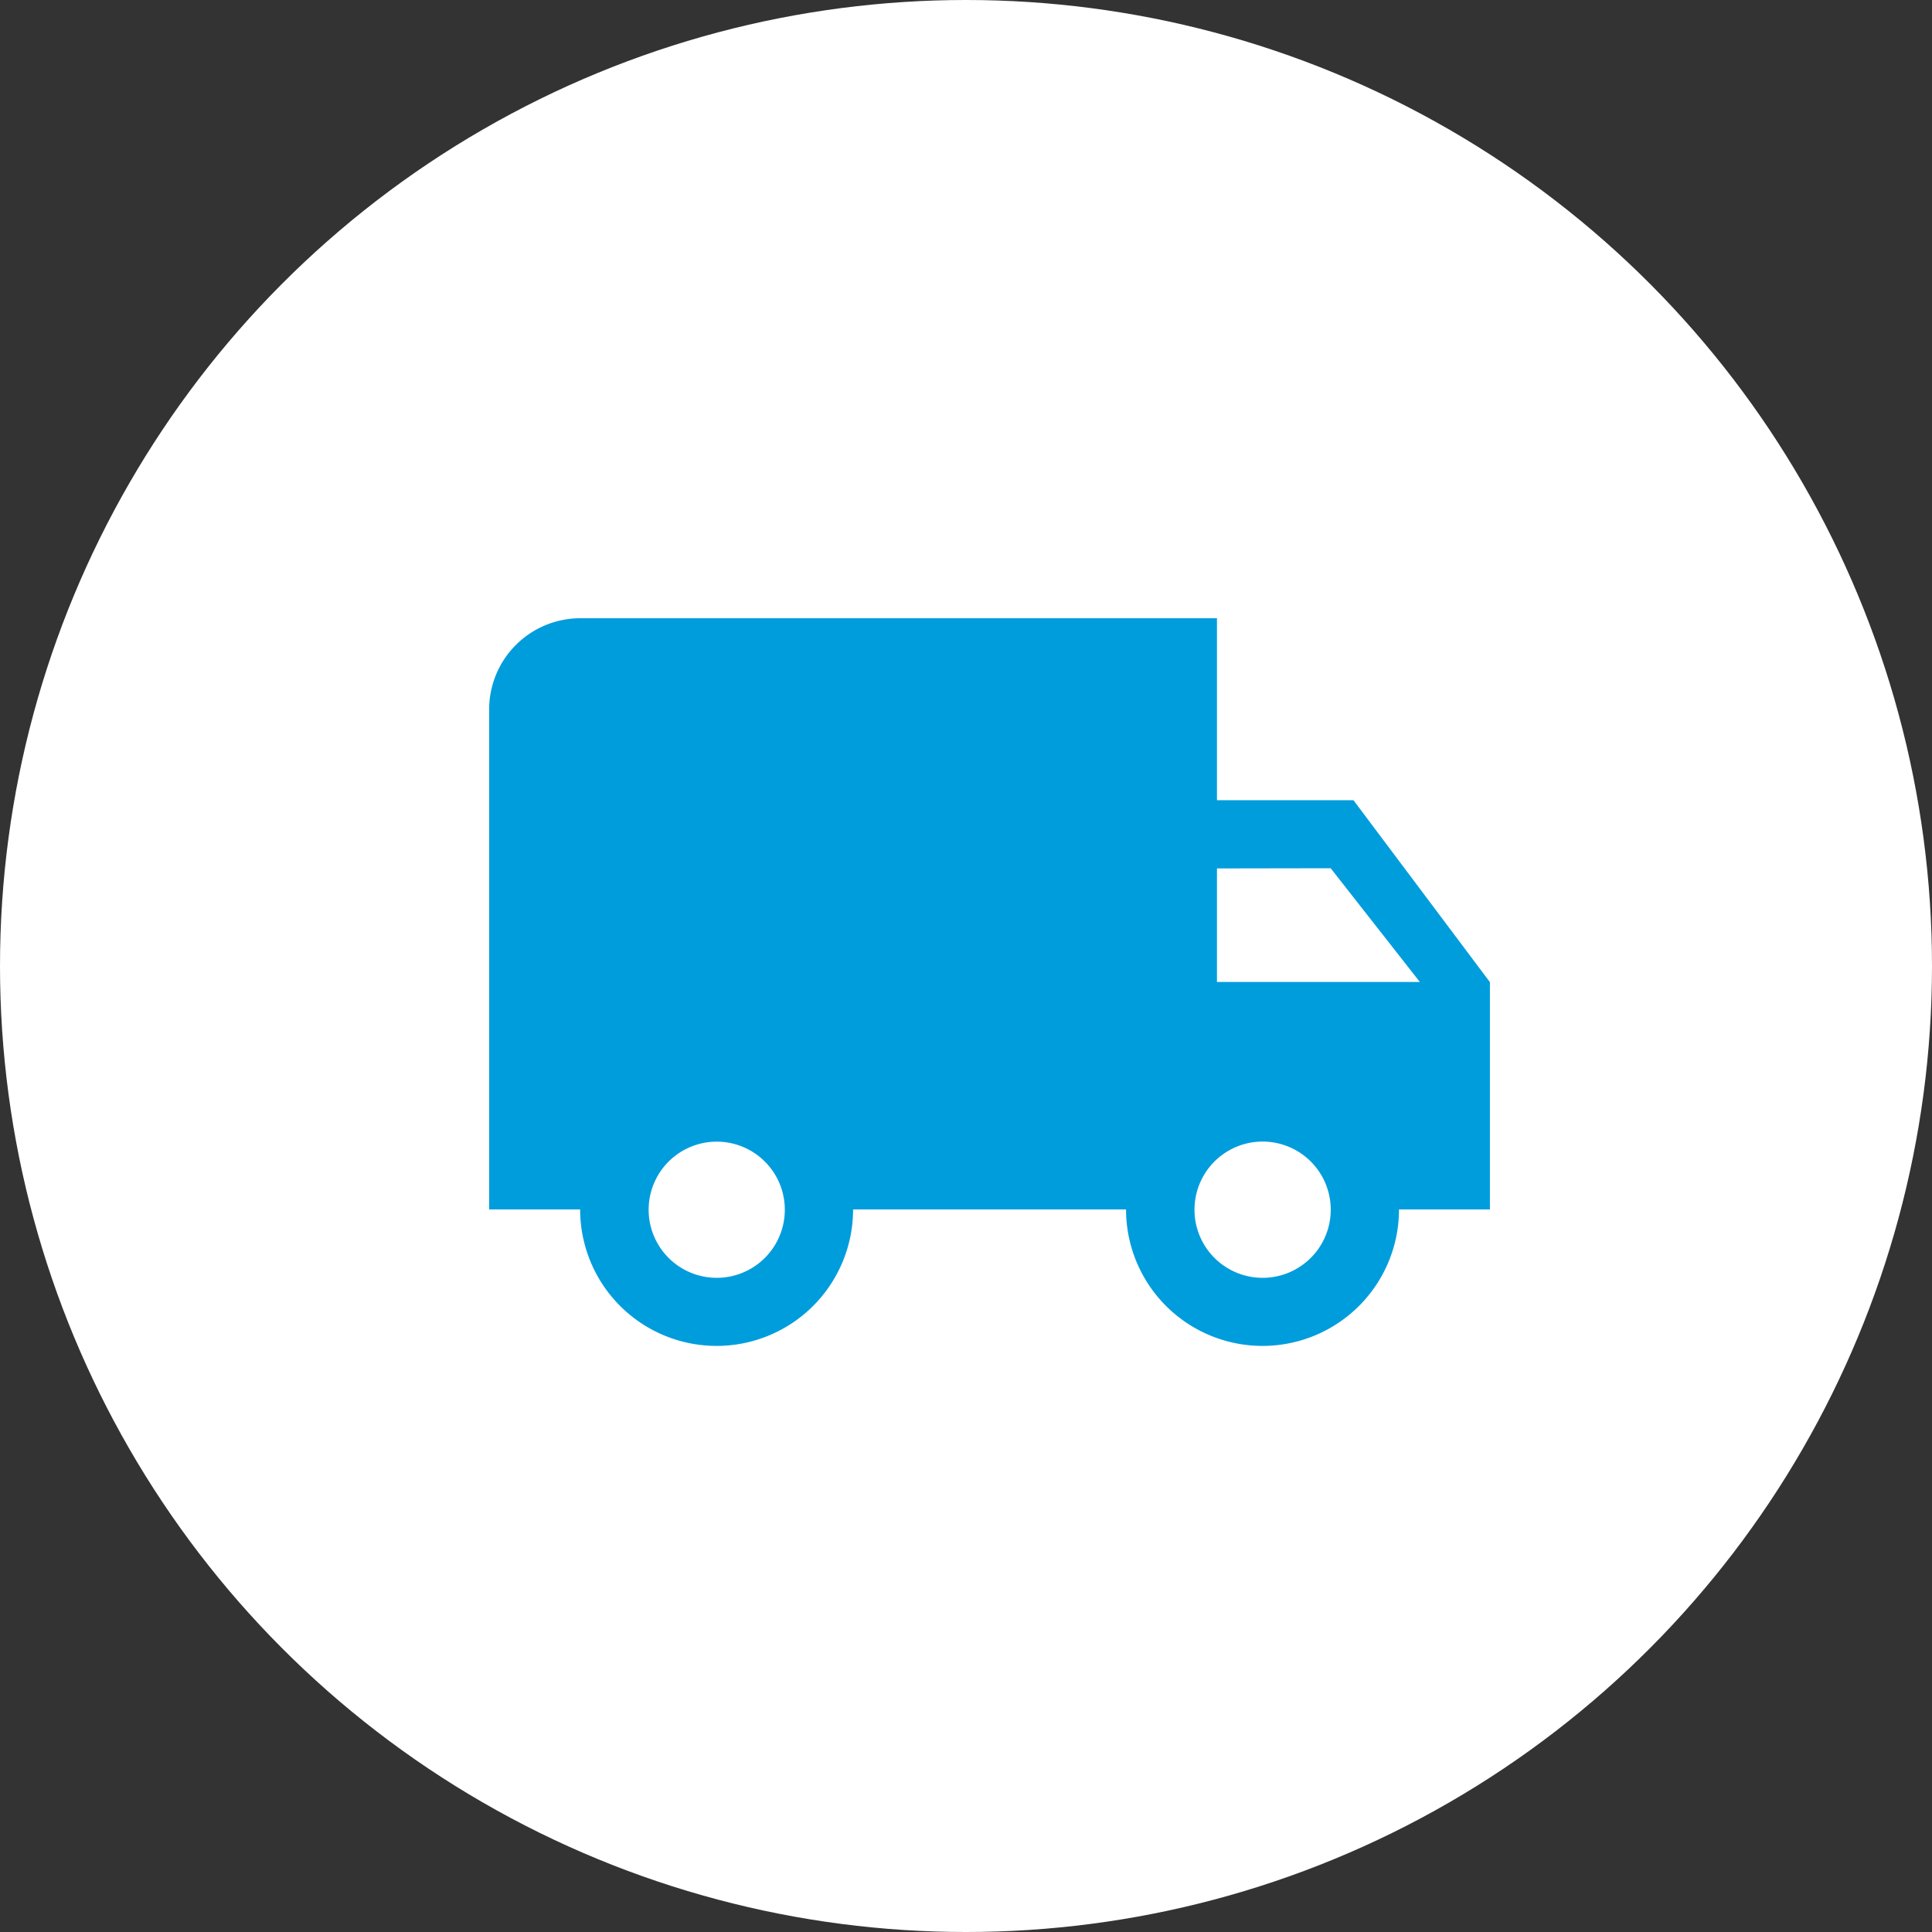
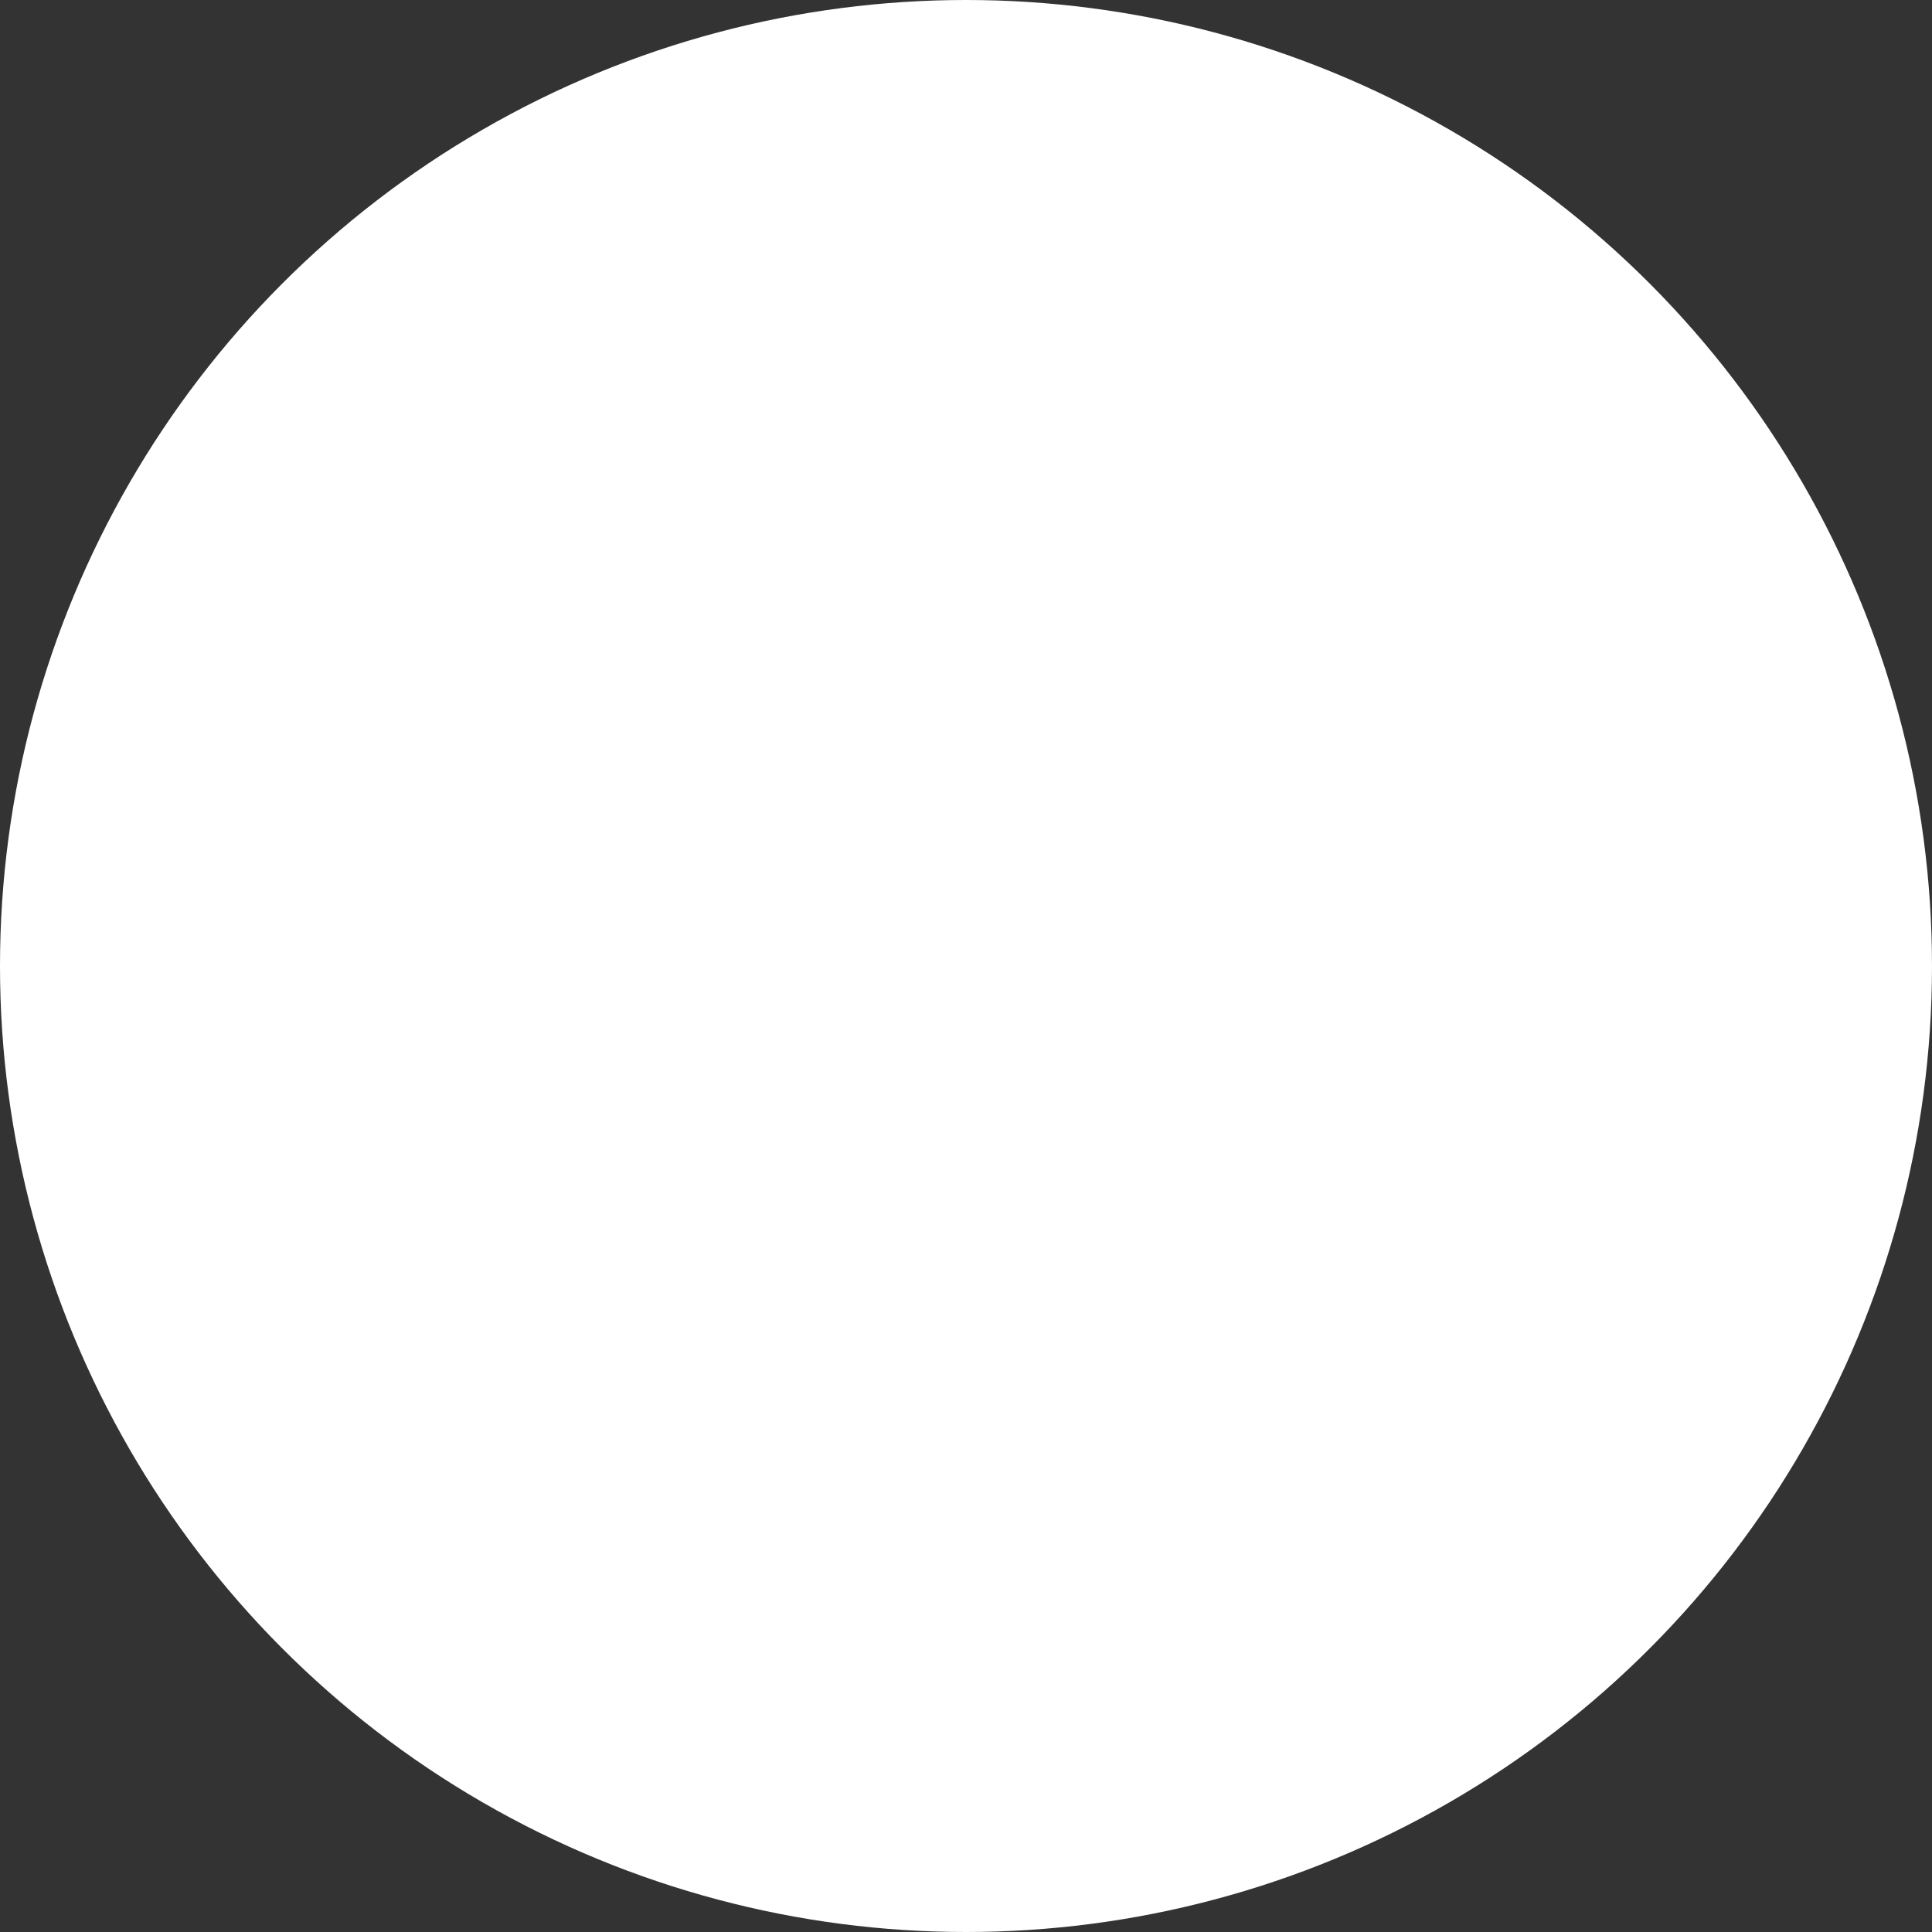
<svg xmlns="http://www.w3.org/2000/svg" width="50" height="50" viewBox="0 0 50 50">
  <rect x="0" y="0" width="50" height="50" fill="#333333" stroke="none" />
  <defs>
    <clipPath id="clip-path">
      <rect id="Rectangle_494" data-name="Rectangle 494" width="25.9" height="18.834" transform="translate(0 0)" fill="#009ddd" />
    </clipPath>
  </defs>
  <g id="Group_143" data-name="Group 143" transform="translate(-577 -3433.5)">
    <circle id="Ellipse_8" data-name="Ellipse 8" cx="25" cy="25" r="25" transform="translate(577 3433.5)" fill="#fff" />
    <g id="Group_126" data-name="Group 126" transform="translate(589.659 3449.5)">
      <g id="Group_125" data-name="Group 125" clip-path="url(#clip-path)">
-         <path id="Path_216" data-name="Path 216" d="M22.368,4.709H18.836V0H2.355A2.361,2.361,0,0,0,0,2.355V15.3H2.355a3.532,3.532,0,1,0,7.064,0h7.064a3.532,3.532,0,0,0,7.064,0v0H25.9V9.418ZM5.886,17.07a1.762,1.762,0,1,1,.008,0H5.886M21.779,6.47l2.307,2.943h-5.25V6.475Zm-1.766,10.6a1.763,1.763,0,1,1,.009,0h-.009Z" fill="#009ddd" />
-       </g>
+         </g>
    </g>
  </g>
</svg>